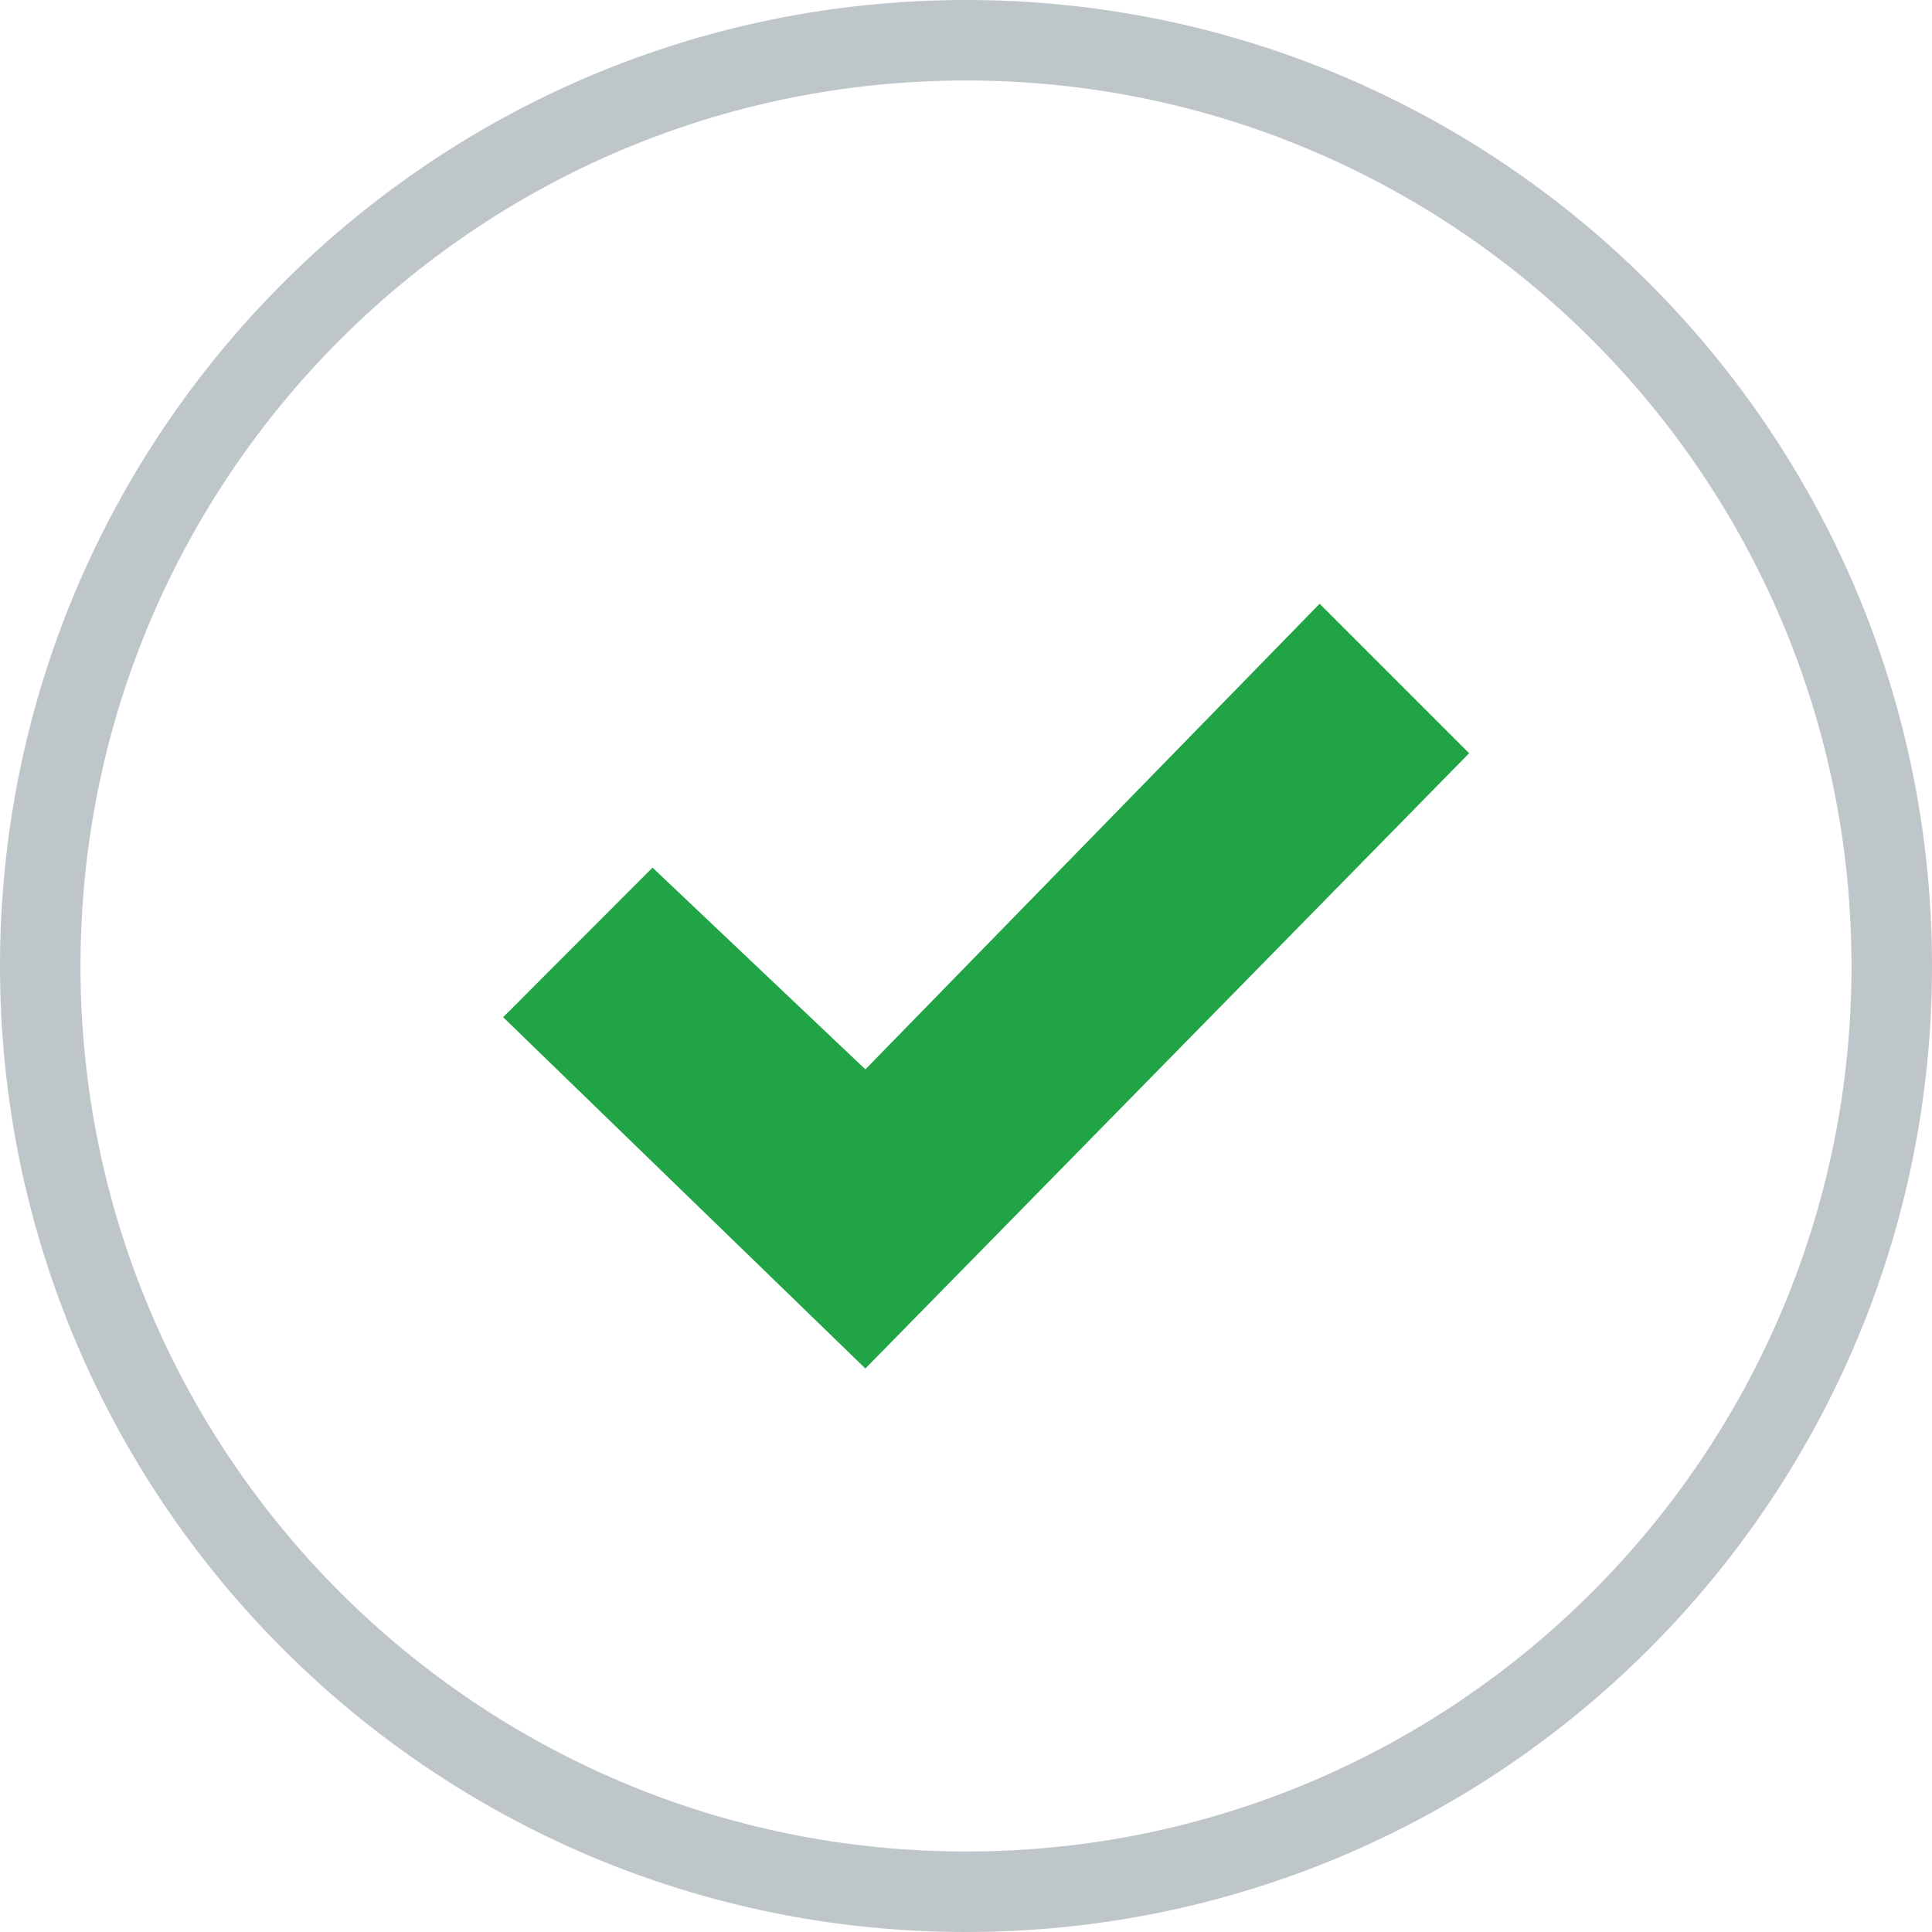
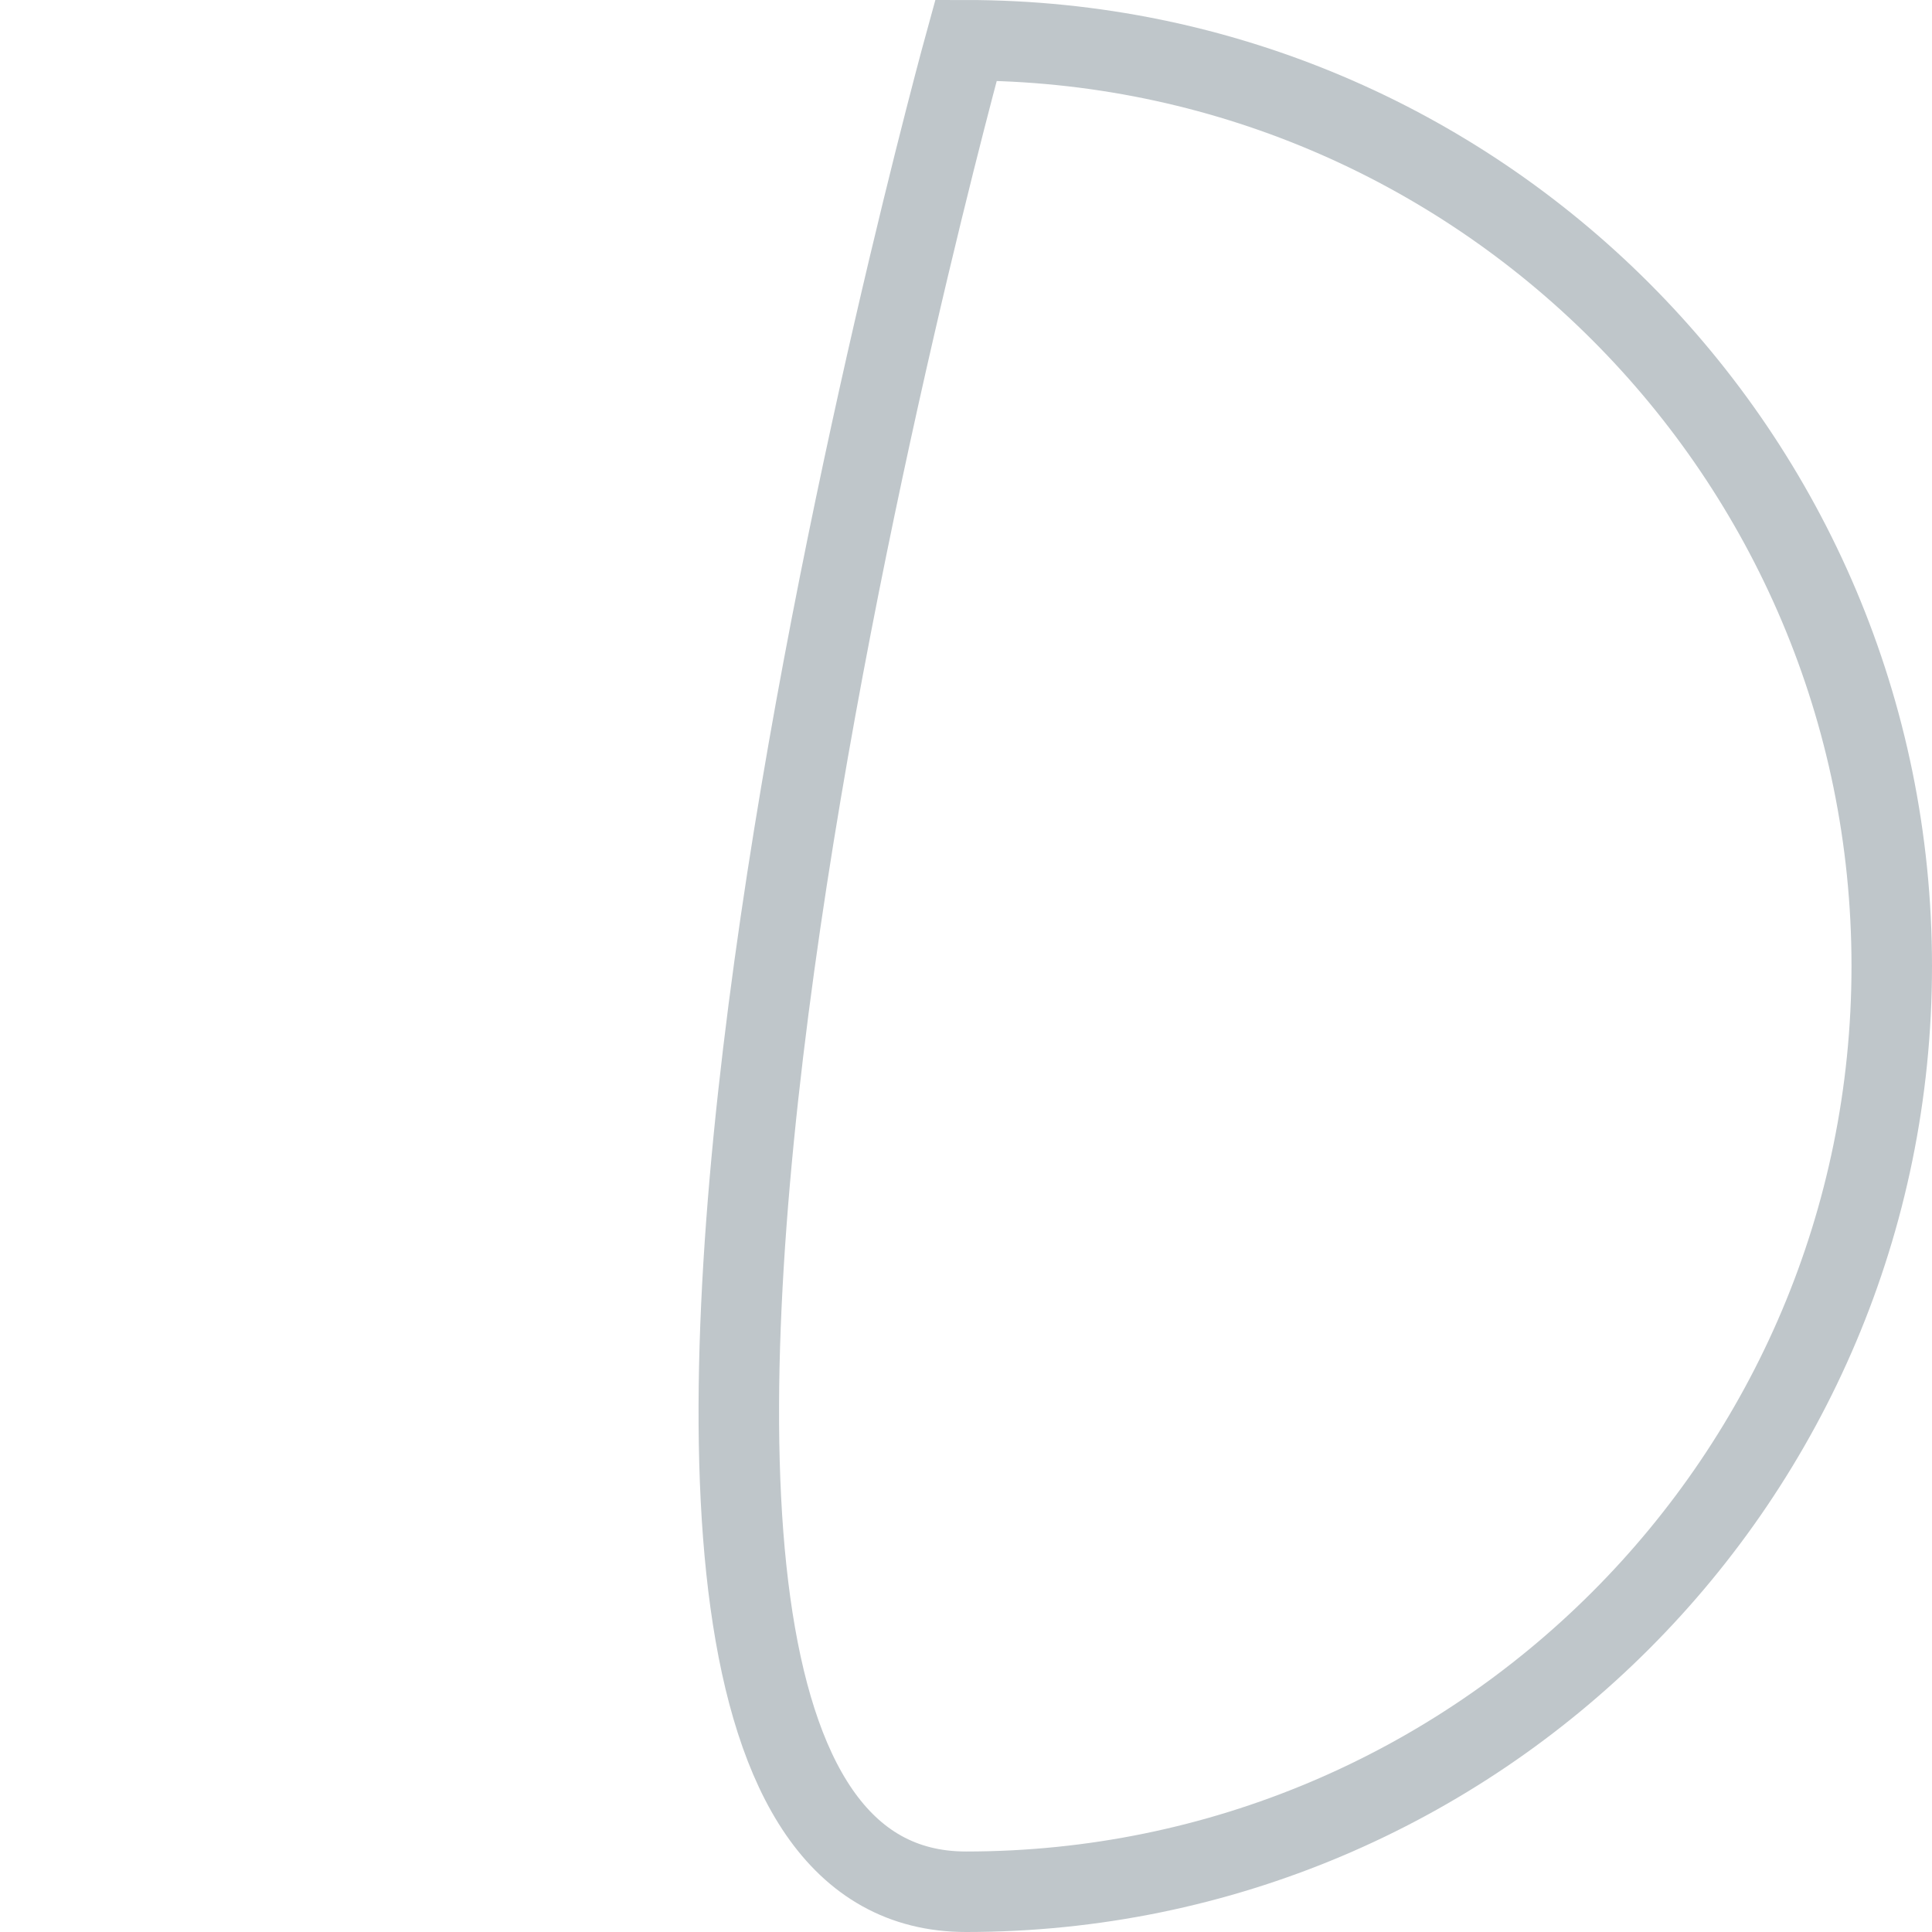
<svg xmlns="http://www.w3.org/2000/svg" width="24" height="24">
  <g fill="none" fill-rule="evenodd">
-     <path d="M12 .5C5.65.5.5 5.65.5 12S5.65 23.5 12 23.5 23.5 18.35 23.5 12 18.35.5 12 .5z" stroke="#BFC6CA" />
-     <path fill="#20A445" fill-rule="nonzero" d="M16.393 7.5l-5.643 5.784-2.644-2.506-1.856 1.858L10.75 17l7.5-7.643z" />
+     <path d="M12 .5S5.65 23.5 12 23.5 23.5 18.35 23.5 12 18.35.5 12 .5z" stroke="#BFC6CA" />
  </g>
</svg>